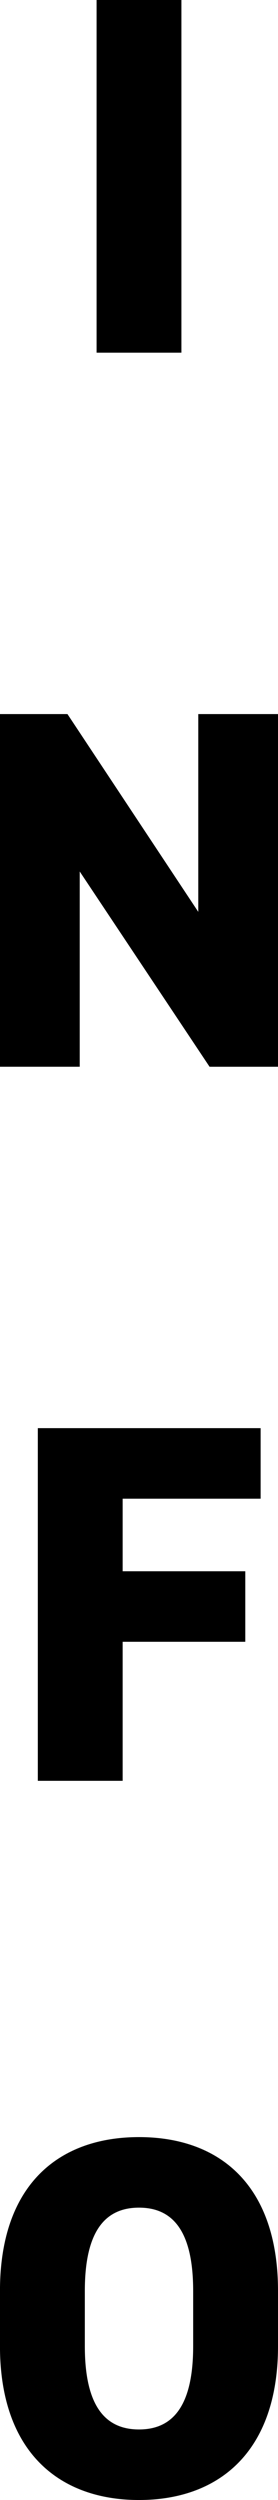
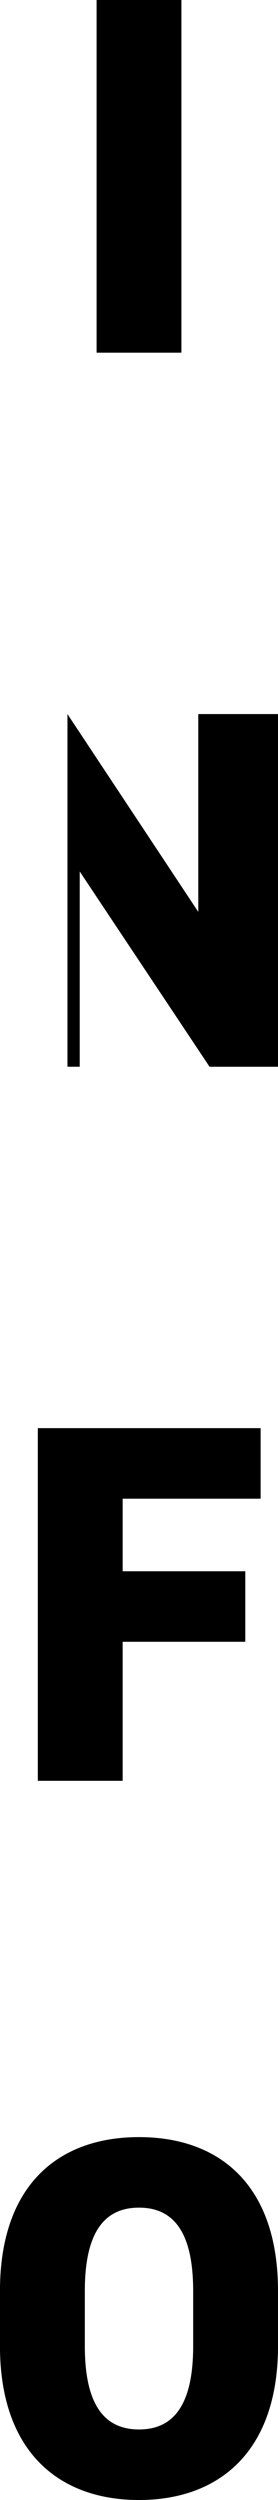
<svg xmlns="http://www.w3.org/2000/svg" width="50.963" height="458.22" viewBox="0 0 50.963 458.22">
-   <path id="パス_9365" data-name="パス 9365" d="M14.761-46.92H-.79V17.721H14.761ZM17.853,83.961v36.255L-6.13,83.961H-18.5V148.6H-3.881V112.815l23.8,35.787H32.467V83.961ZM-11.563,214.841v64.641H3.988V254H26.472V241.072H3.988v-13.3H29.282V214.841ZM32.467,383.1V372.983c0-19.486-10.774-28.2-25.482-28.2S-18.5,353.5-18.5,372.983V383.1c0,19.3,10.774,28.2,25.482,28.2S32.467,402.4,32.467,383.1ZM-2.945,372.983c0-10.586,3.466-15.27,9.93-15.27s9.93,4.684,9.93,15.27V383.1c0,10.586-3.466,15.27-9.93,15.27s-9.93-4.684-9.93-15.27Z" transform="translate(18.496 46.92)" />
+   <path id="パス_9365" data-name="パス 9365" d="M14.761-46.92H-.79V17.721H14.761ZM17.853,83.961v36.255L-6.13,83.961V148.6H-3.881V112.815l23.8,35.787H32.467V83.961ZM-11.563,214.841v64.641H3.988V254H26.472V241.072H3.988v-13.3H29.282V214.841ZM32.467,383.1V372.983c0-19.486-10.774-28.2-25.482-28.2S-18.5,353.5-18.5,372.983V383.1c0,19.3,10.774,28.2,25.482,28.2S32.467,402.4,32.467,383.1ZM-2.945,372.983c0-10.586,3.466-15.27,9.93-15.27s9.93,4.684,9.93,15.27V383.1c0,10.586-3.466,15.27-9.93,15.27s-9.93-4.684-9.93-15.27Z" transform="translate(18.496 46.92)" />
</svg>